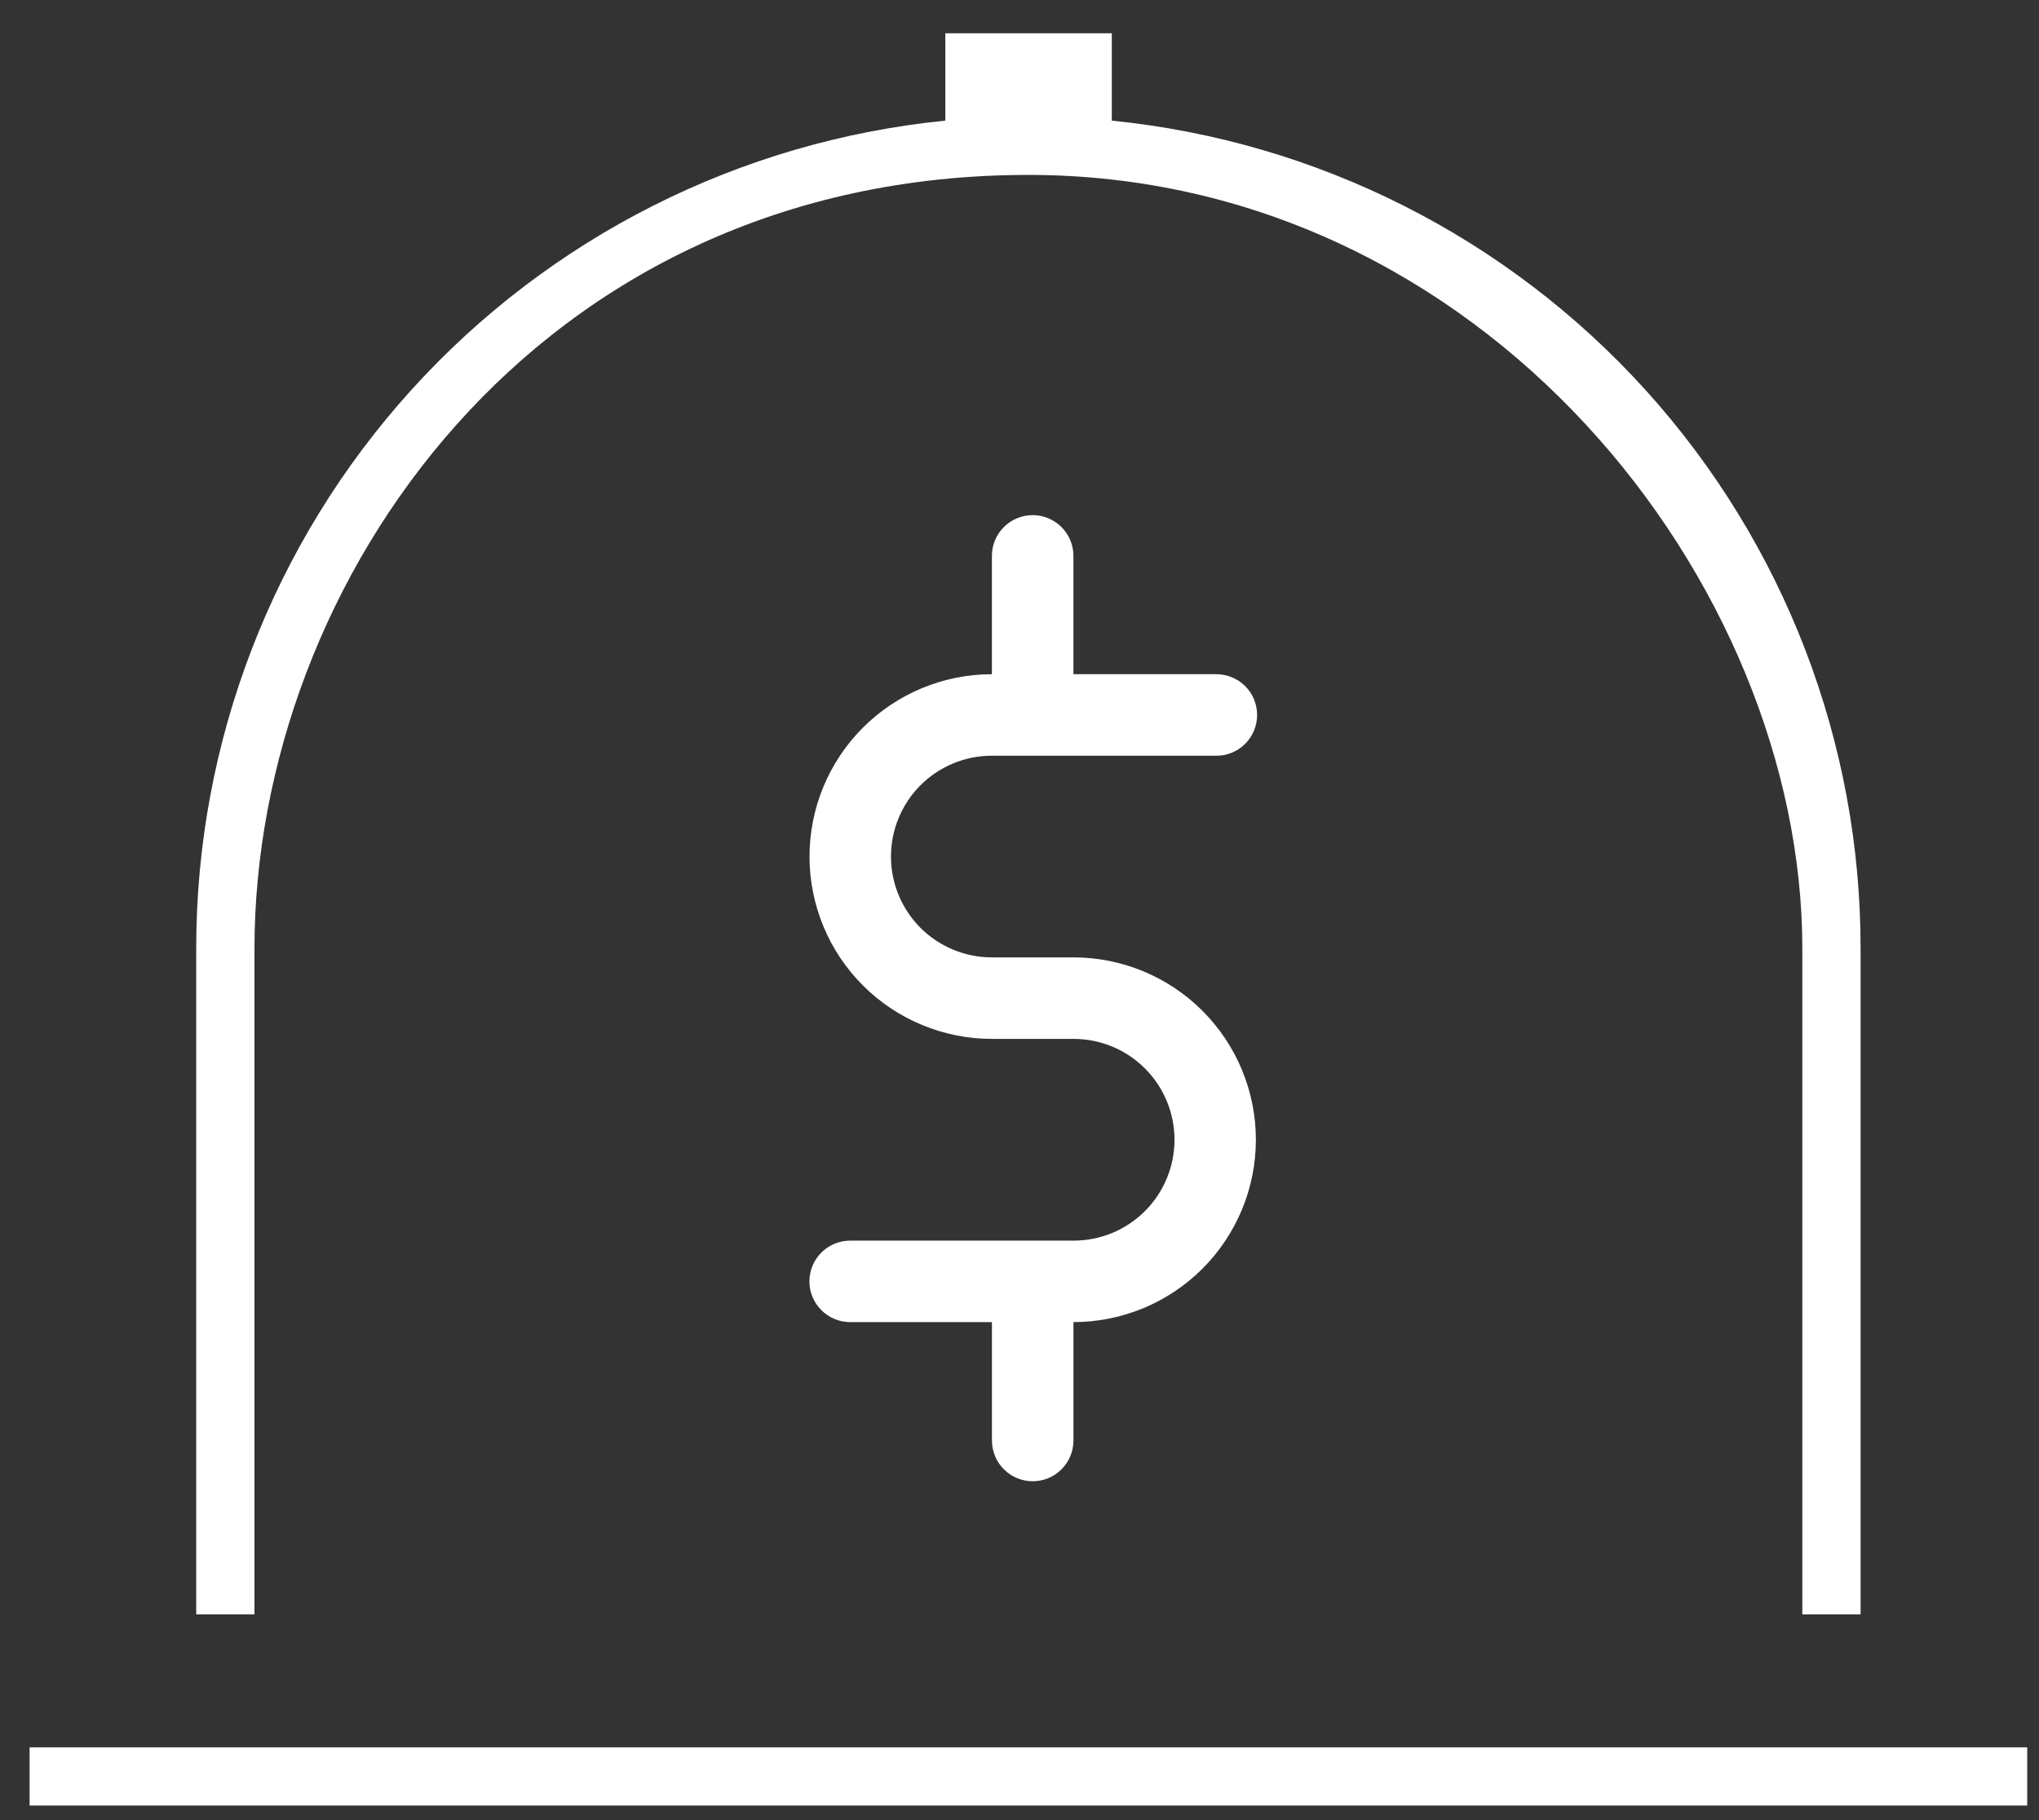
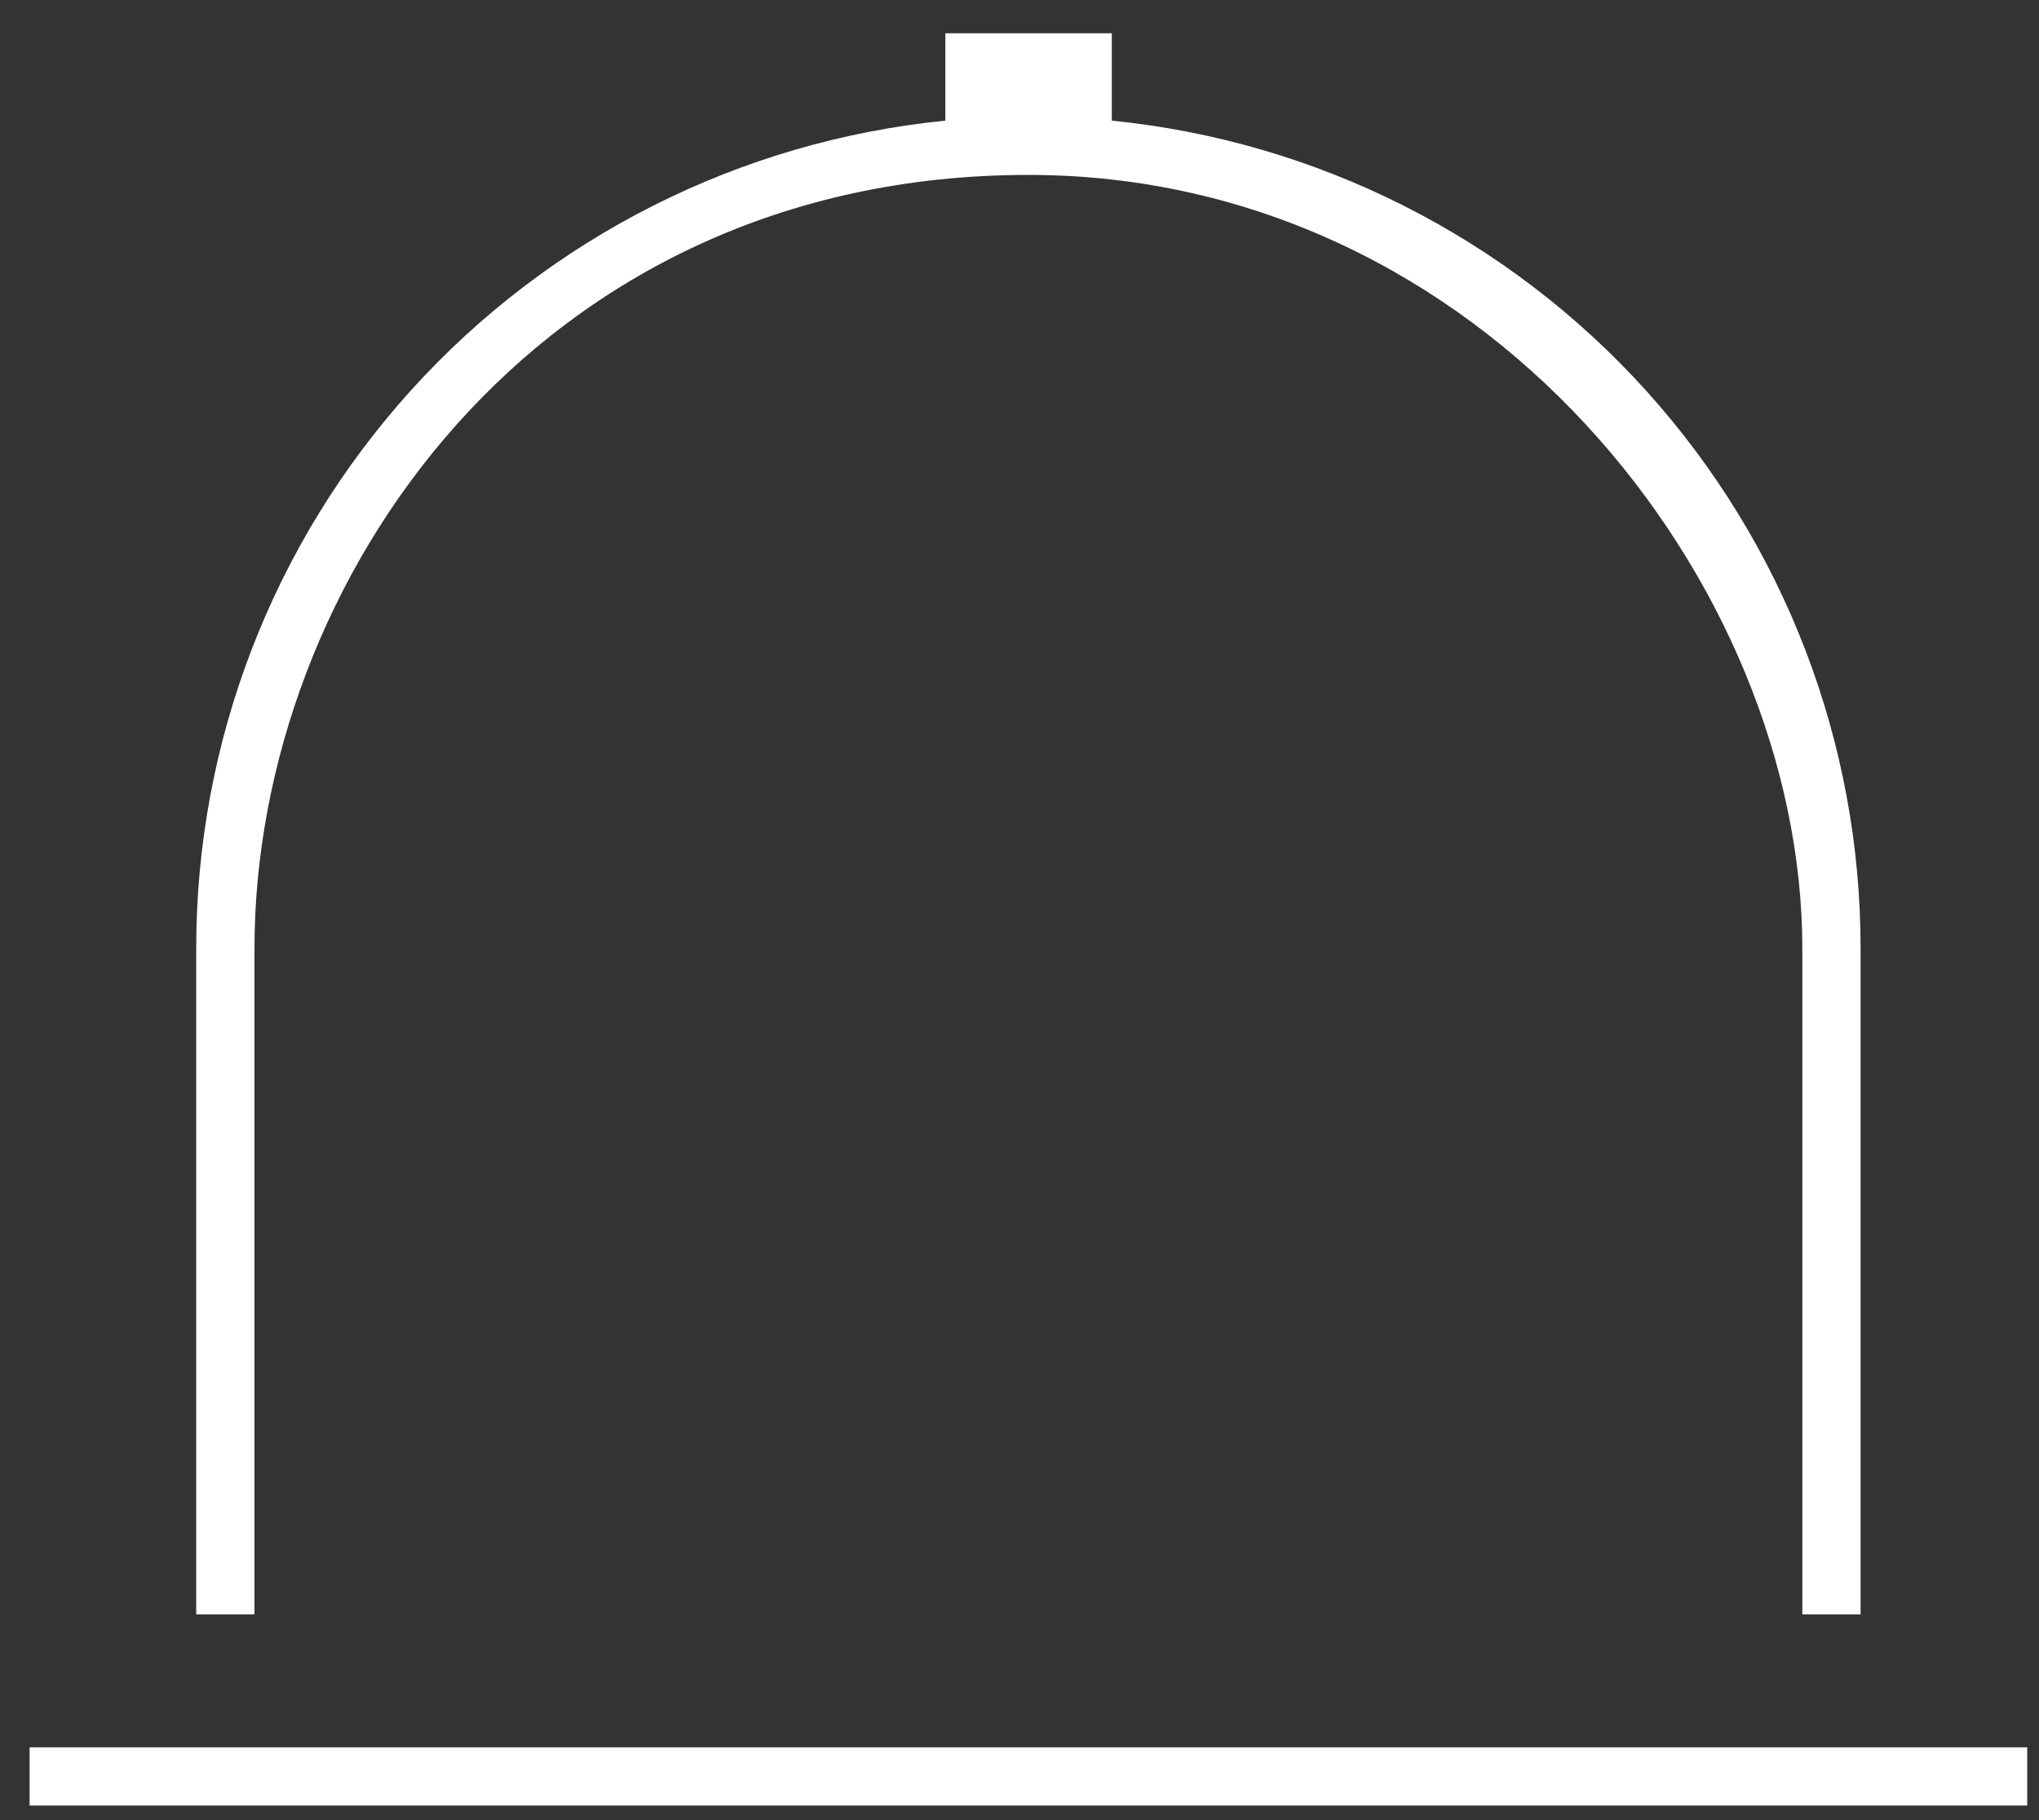
<svg xmlns="http://www.w3.org/2000/svg" width="56" height="50" viewBox="0 0 56 50" fill="none">
  <rect x="0" y="0" width="56" height="50" fill="#333333" stroke="none" />
-   <path d="M29.484 34.081H23.349C23.052 34.081 22.768 34.199 22.558 34.409C22.348 34.619 22.23 34.903 22.23 35.2C22.23 35.497 22.348 35.782 22.558 35.991C22.768 36.201 23.052 36.319 23.349 36.319H27.243V39.571C27.243 39.868 27.361 40.153 27.571 40.363C27.781 40.573 28.066 40.691 28.363 40.691C28.66 40.691 28.944 40.573 29.154 40.363C29.364 40.153 29.482 39.868 29.482 39.571V36.319C30.811 36.319 32.085 35.791 33.024 34.852C33.964 33.913 34.492 32.638 34.492 31.31C34.492 29.981 33.964 28.707 33.024 27.767C32.085 26.828 30.811 26.3 29.482 26.3H27.24C26.505 26.3 25.801 26.008 25.281 25.489C24.762 24.969 24.47 24.265 24.47 23.53C24.47 22.796 24.762 22.091 25.281 21.571C25.801 21.052 26.505 20.76 27.24 20.76H33.373C33.523 20.765 33.672 20.739 33.812 20.685C33.952 20.63 34.079 20.549 34.187 20.444C34.294 20.34 34.38 20.215 34.438 20.077C34.496 19.939 34.526 19.791 34.526 19.641C34.526 19.491 34.496 19.342 34.438 19.204C34.38 19.066 34.294 18.941 34.187 18.837C34.079 18.733 33.952 18.651 33.812 18.597C33.672 18.542 33.523 18.517 33.373 18.521H29.481V15.27C29.481 14.973 29.363 14.688 29.153 14.479C28.943 14.269 28.659 14.151 28.361 14.151C28.065 14.151 27.78 14.269 27.57 14.479C27.36 14.688 27.242 14.973 27.242 15.27V18.521C25.914 18.521 24.64 19.049 23.7 19.988C22.761 20.928 22.233 22.202 22.233 23.53C22.233 24.859 22.761 26.133 23.7 27.072C24.64 28.011 25.914 28.539 27.242 28.539H29.486C30.221 28.539 30.926 28.831 31.445 29.351C31.965 29.87 32.257 30.575 32.257 31.31C32.257 32.045 31.965 32.75 31.445 33.27C30.926 33.789 30.221 34.081 29.486 34.081H29.484Z" fill="white" />
  <path d="M51.1 26.06V44.348H49.5V26.06C49.5 16.002 40.728 4.805 28.245 4.805C14.711 4.805 6.989 16.005 6.989 26.06V44.348H5.389V26.06C5.384 20.392 7.488 14.924 11.29 10.72C15.093 6.516 20.323 3.876 25.963 3.314V0.914H30.535V3.314C36.174 3.879 41.401 6.519 45.202 10.723C49.002 14.927 51.105 20.393 51.1 26.06ZM55.677 48H0.813V49.6H55.677V48Z" fill="white" />
</svg>